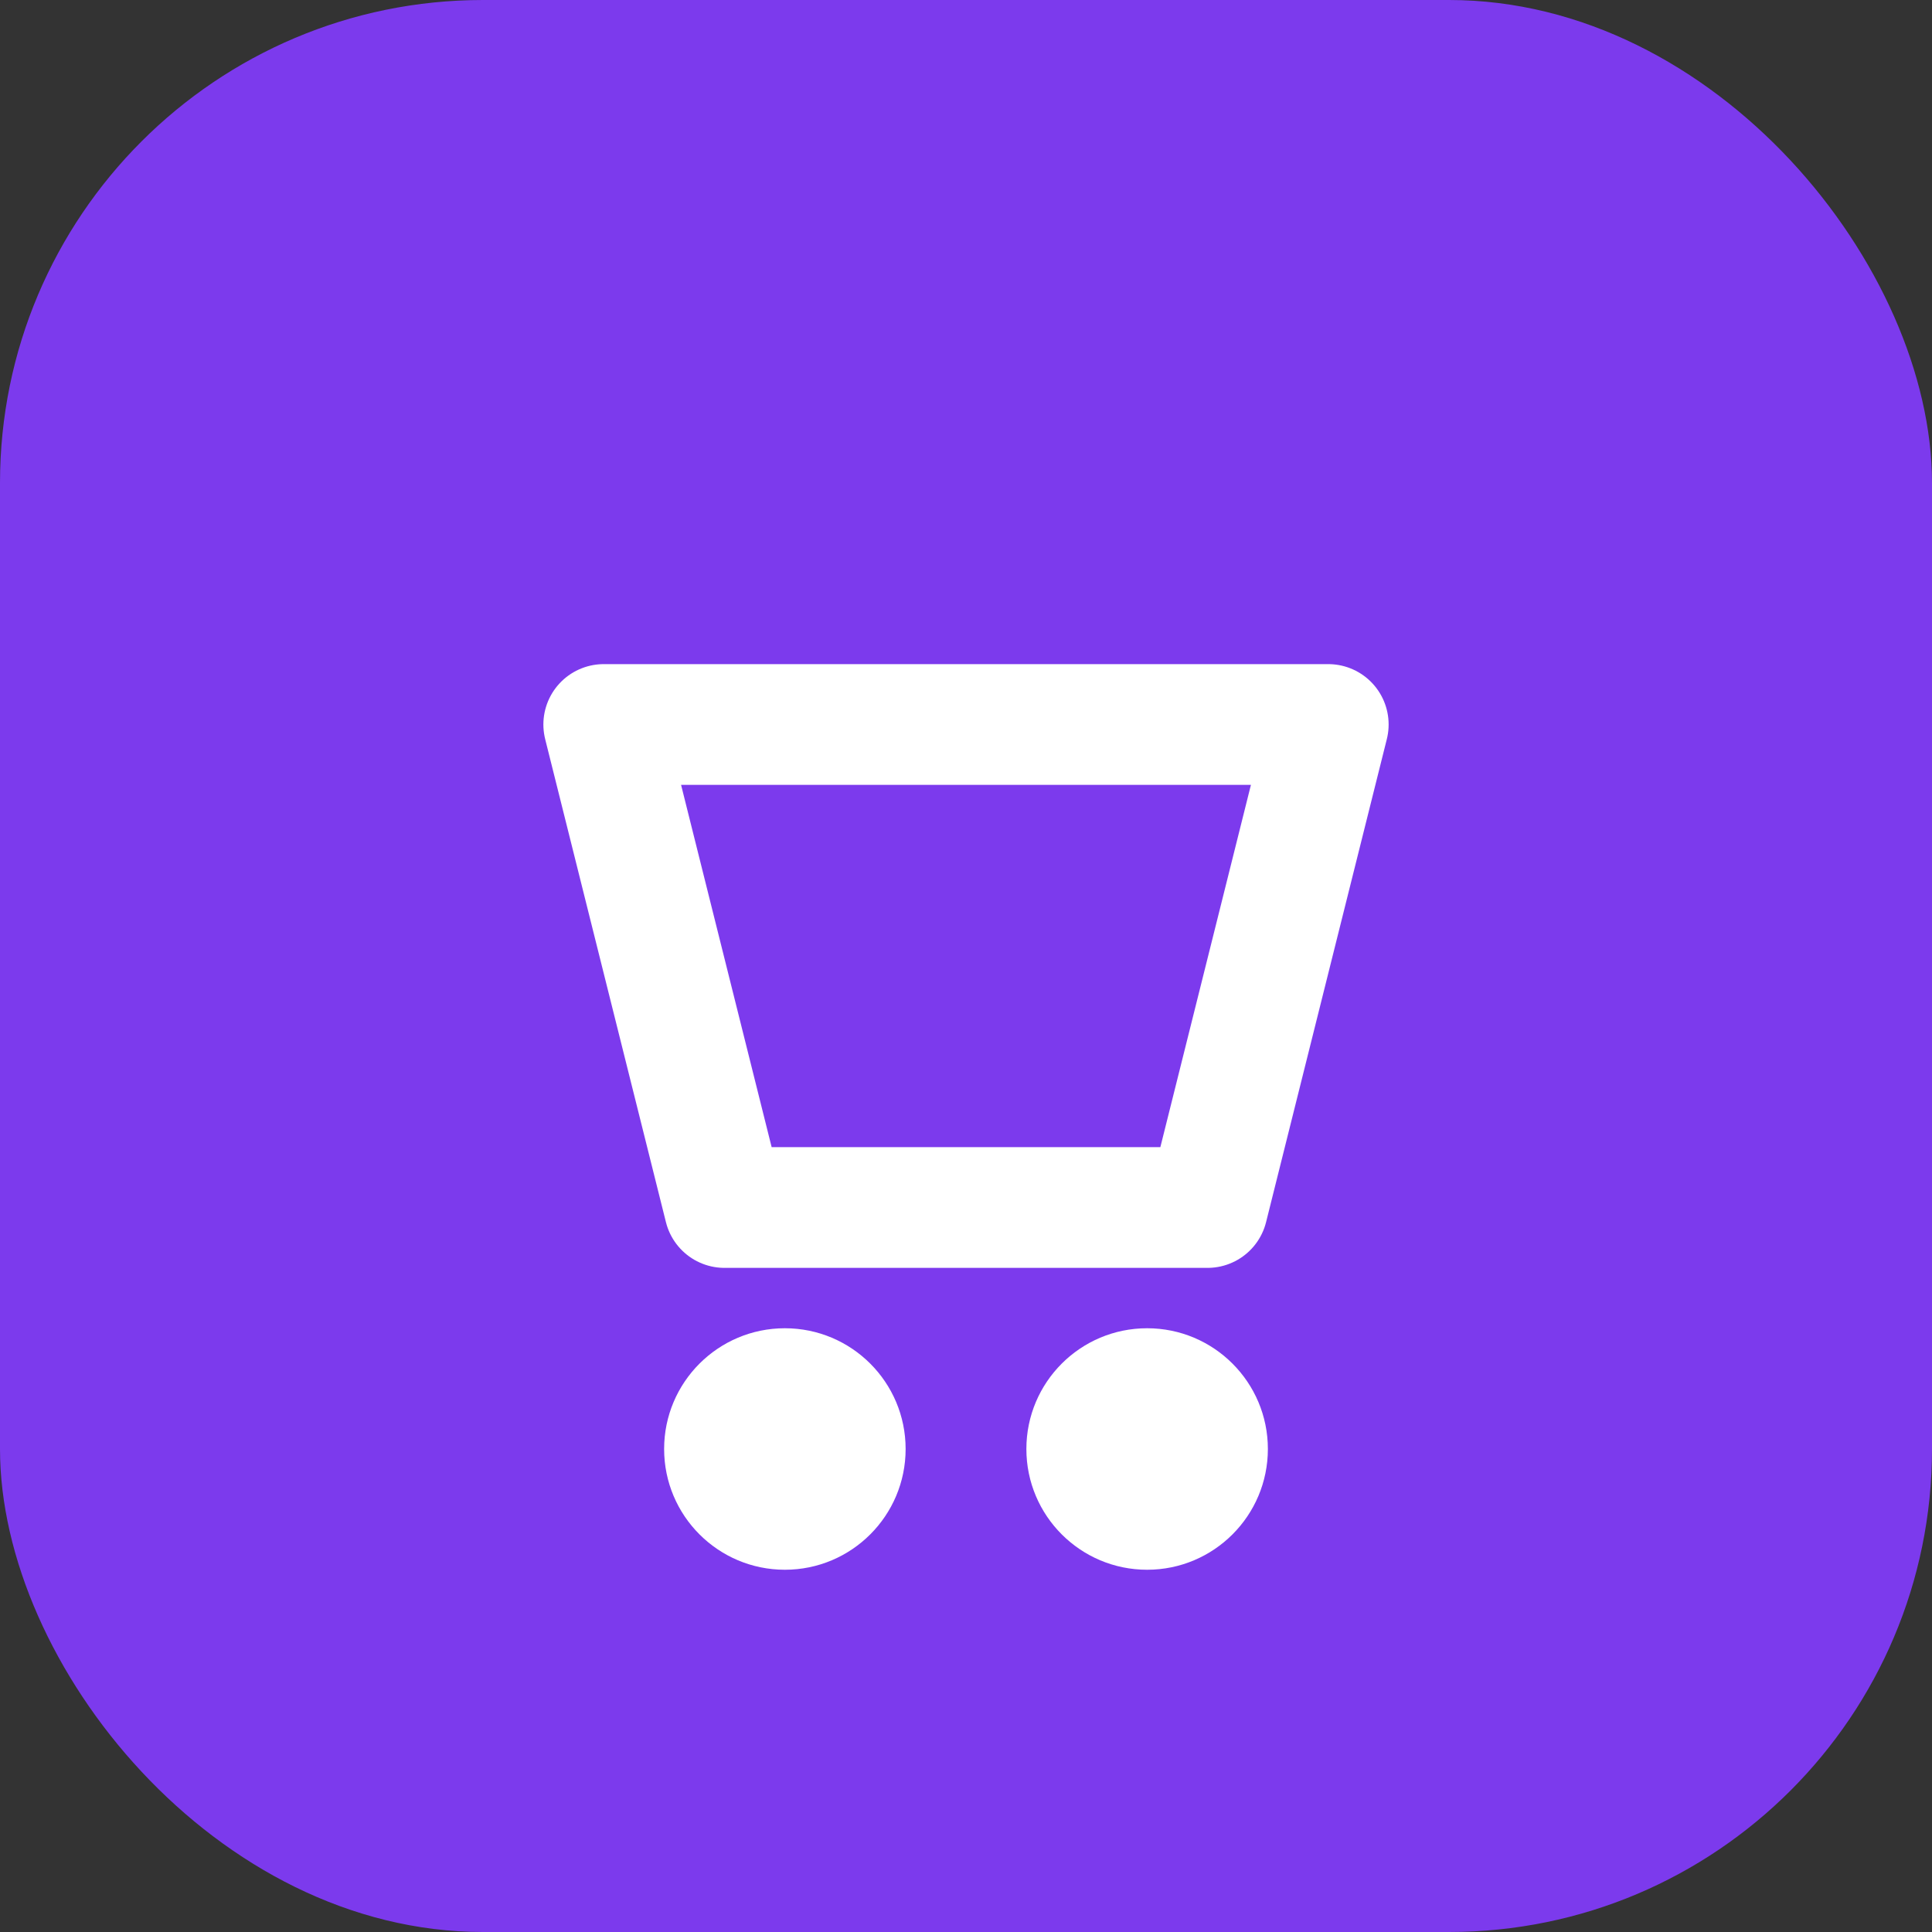
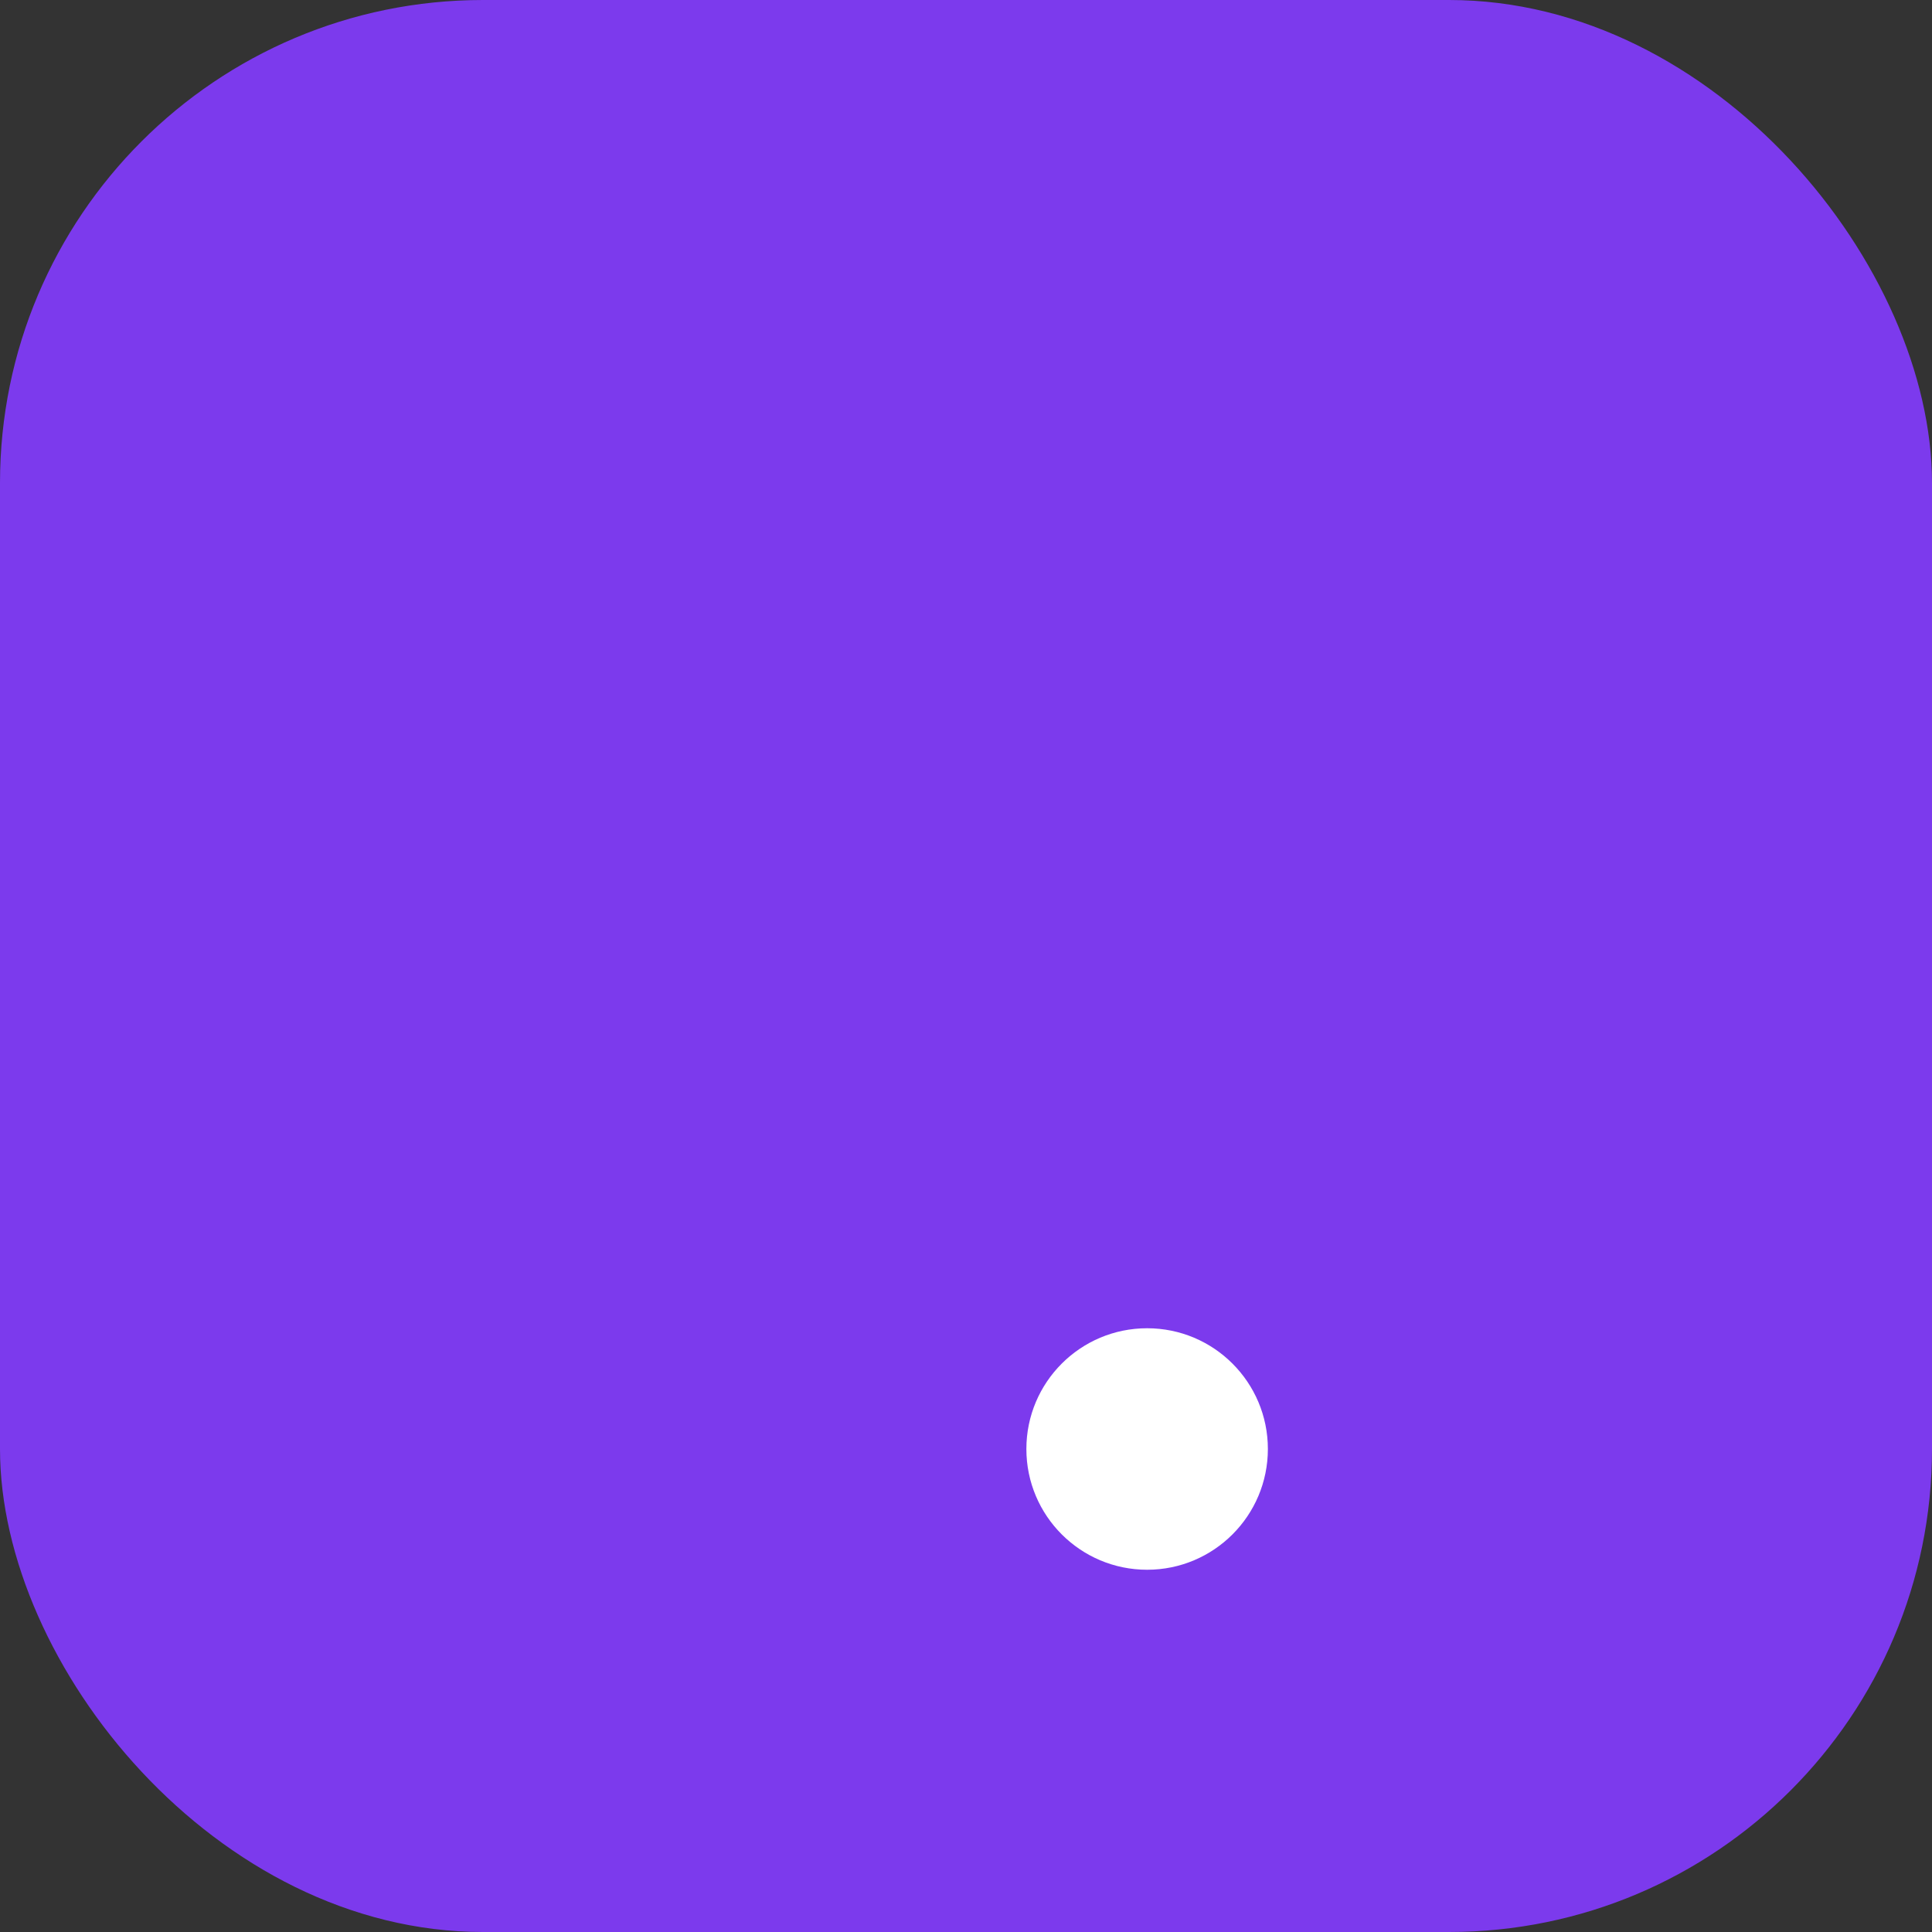
<svg xmlns="http://www.w3.org/2000/svg" viewBox="0 0 32 32">
  <rect x="0" y="0" width="32" height="32" fill="#333333" stroke="none" />
  <rect width="32" height="32" rx="8" fill="#7C3AED" />
-   <path d="M10 12h12l-2 8H12l-2-8z" fill="none" stroke="white" stroke-width="2" stroke-linejoin="round" />
-   <circle cx="13" cy="24" r="2" fill="white" />
  <circle cx="19" cy="24" r="2" fill="white" />
</svg>